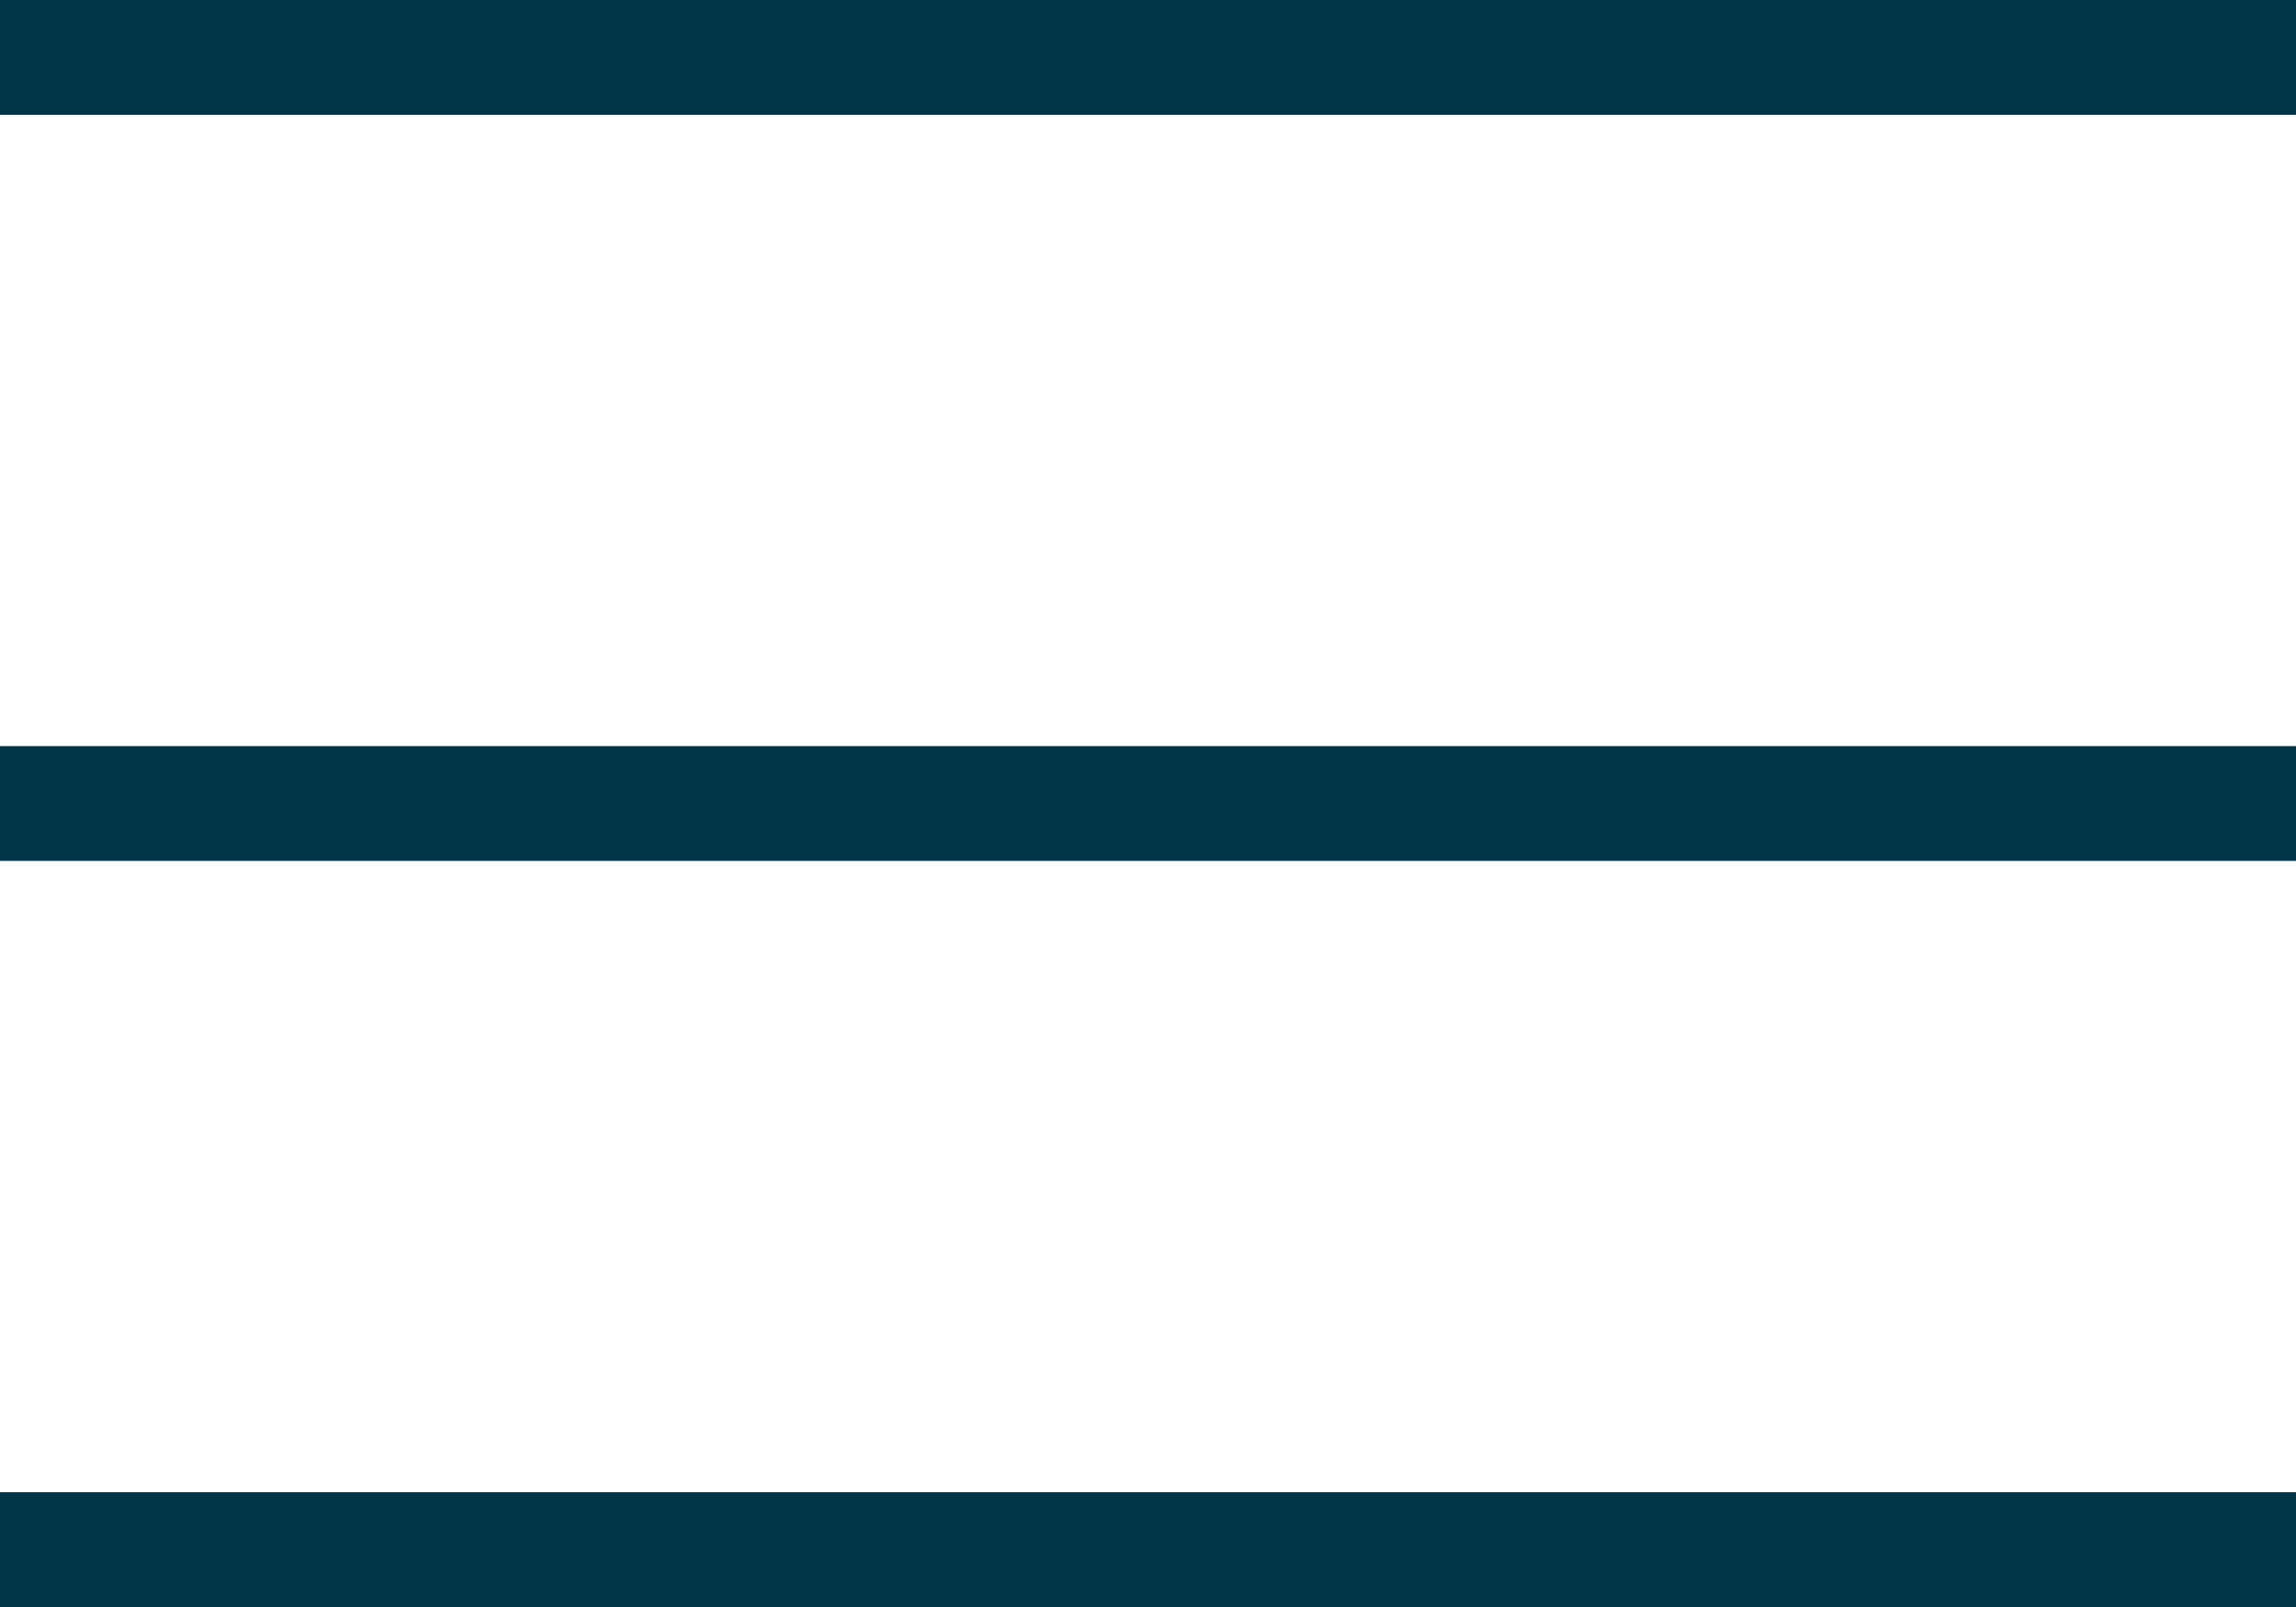
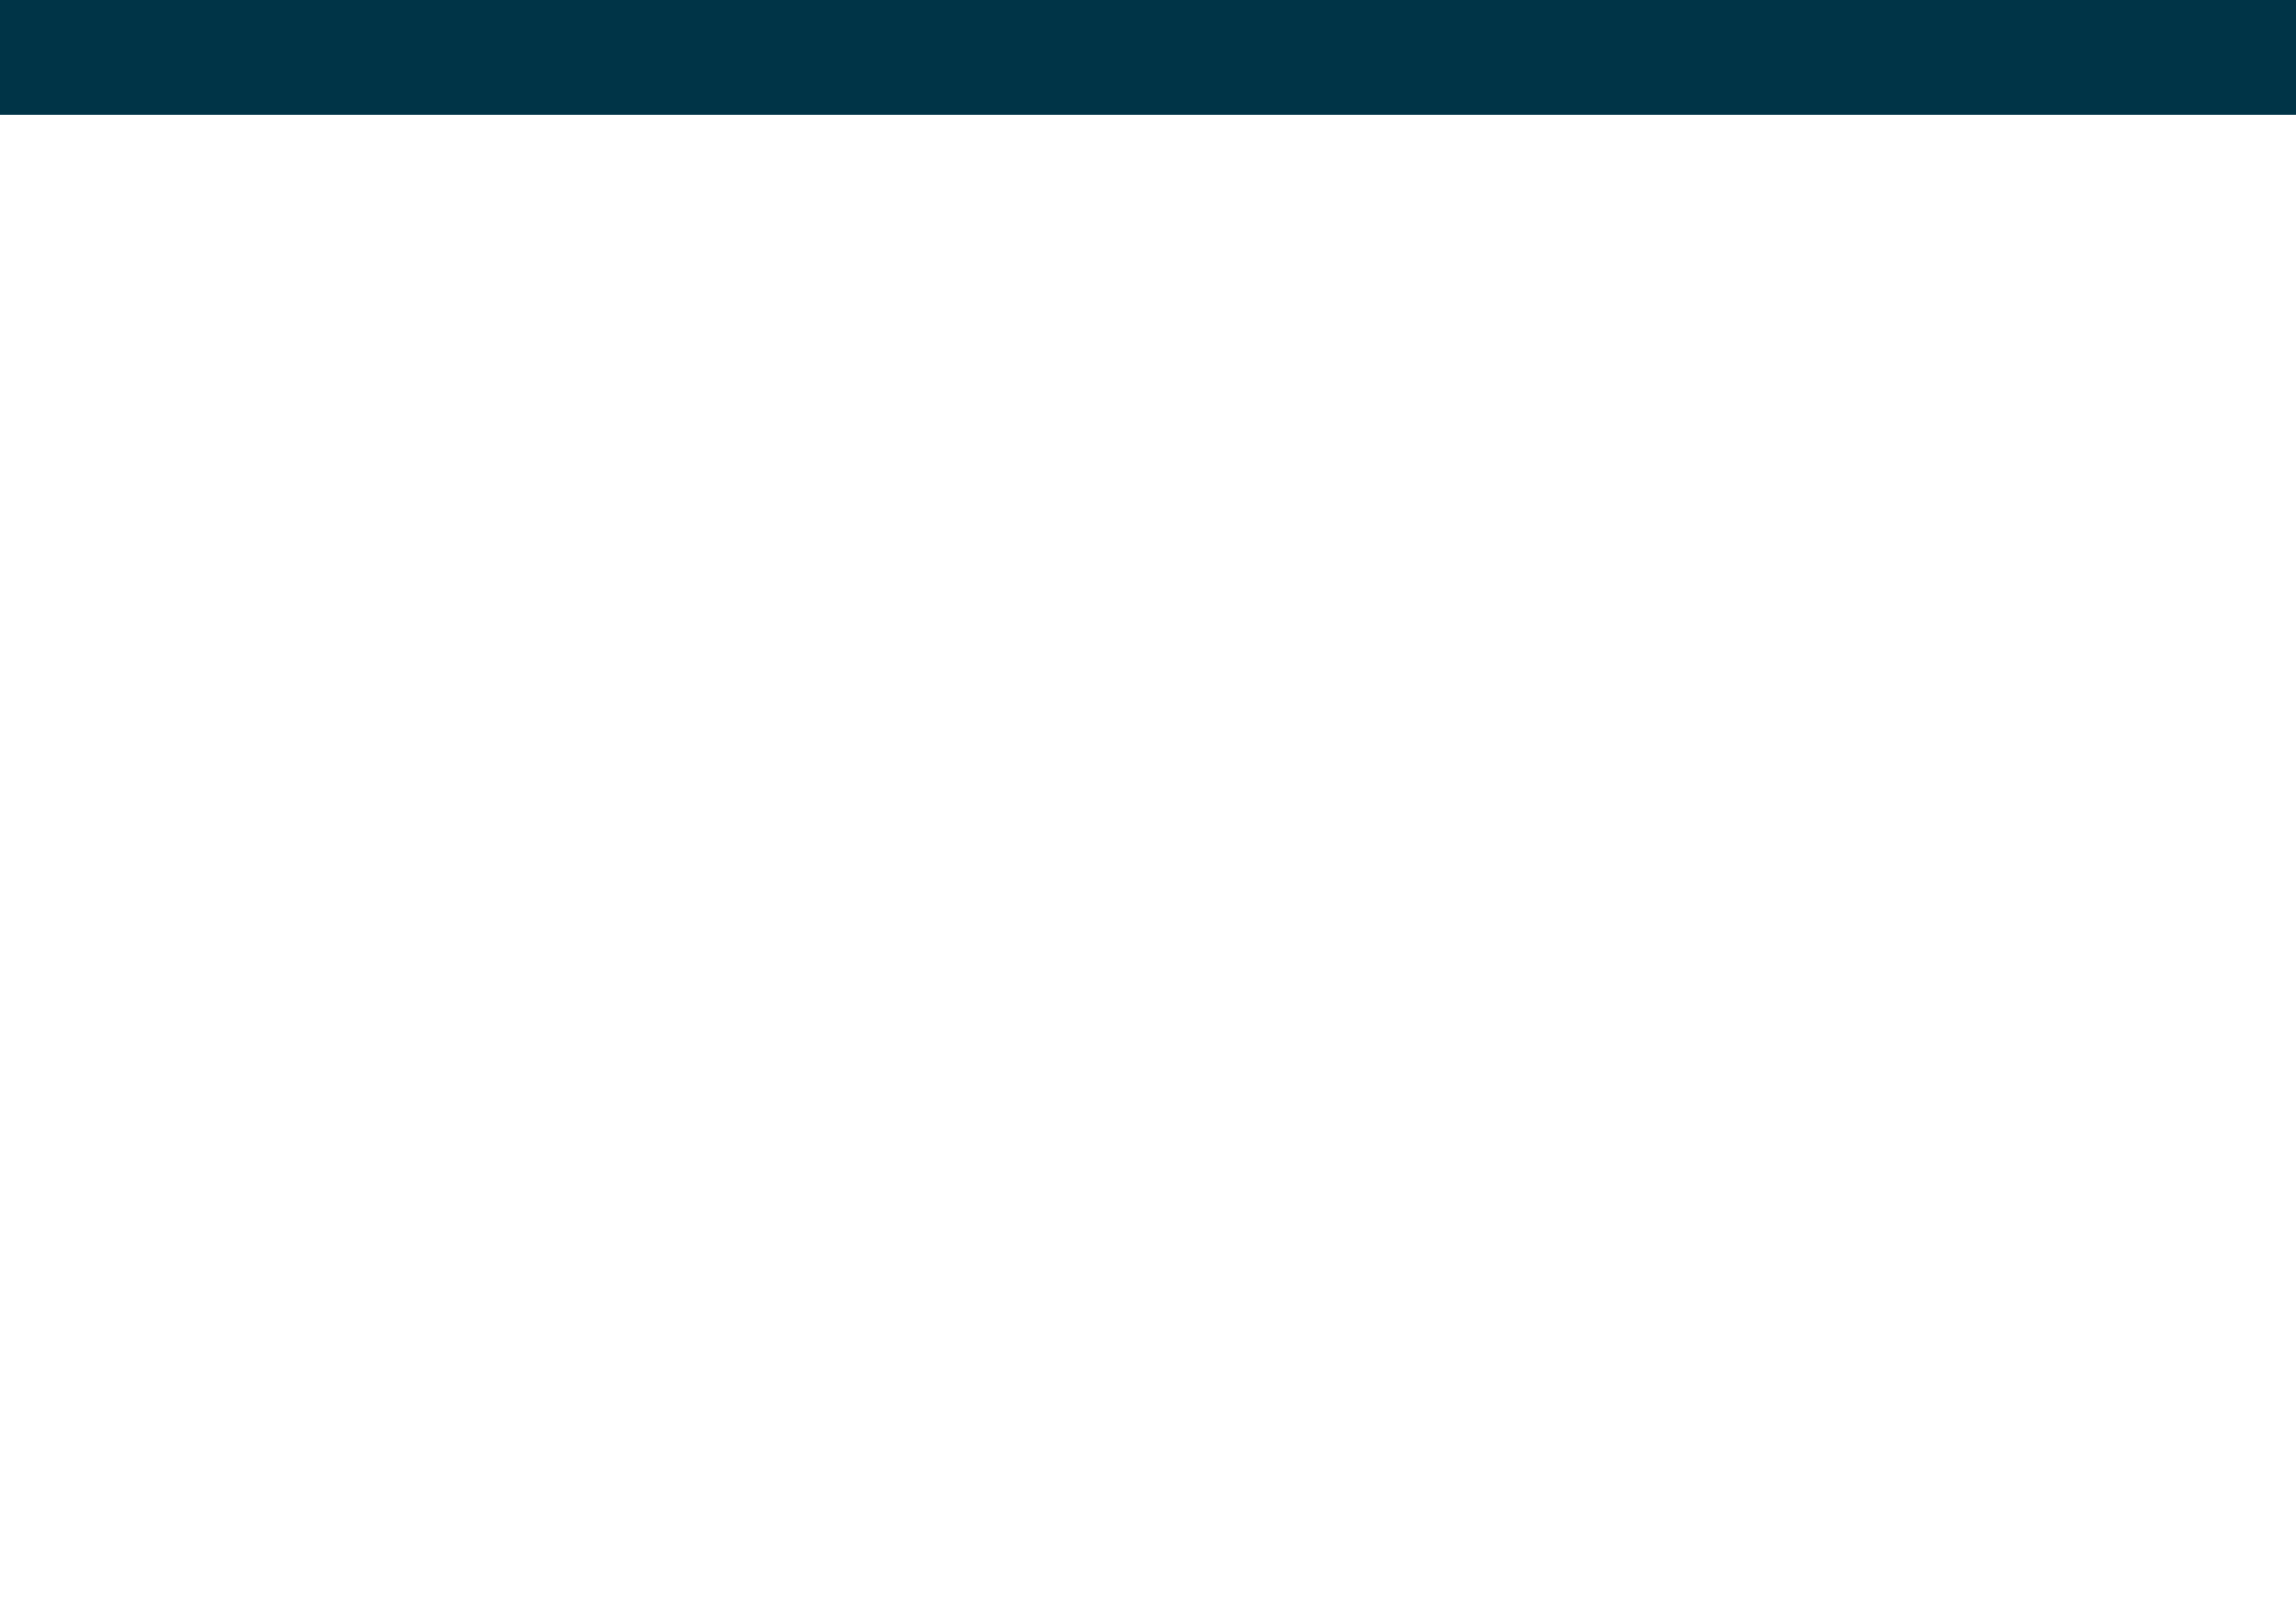
<svg xmlns="http://www.w3.org/2000/svg" width="40" height="28" viewBox="0 0 40 28" fill="none">
  <line y1="1" x2="40" y2="1" stroke="#003447" stroke-width="2" />
-   <line y1="14" x2="40" y2="14" stroke="#003447" stroke-width="2" />
-   <line y1="27" x2="40" y2="27" stroke="#003447" stroke-width="2" />
</svg>